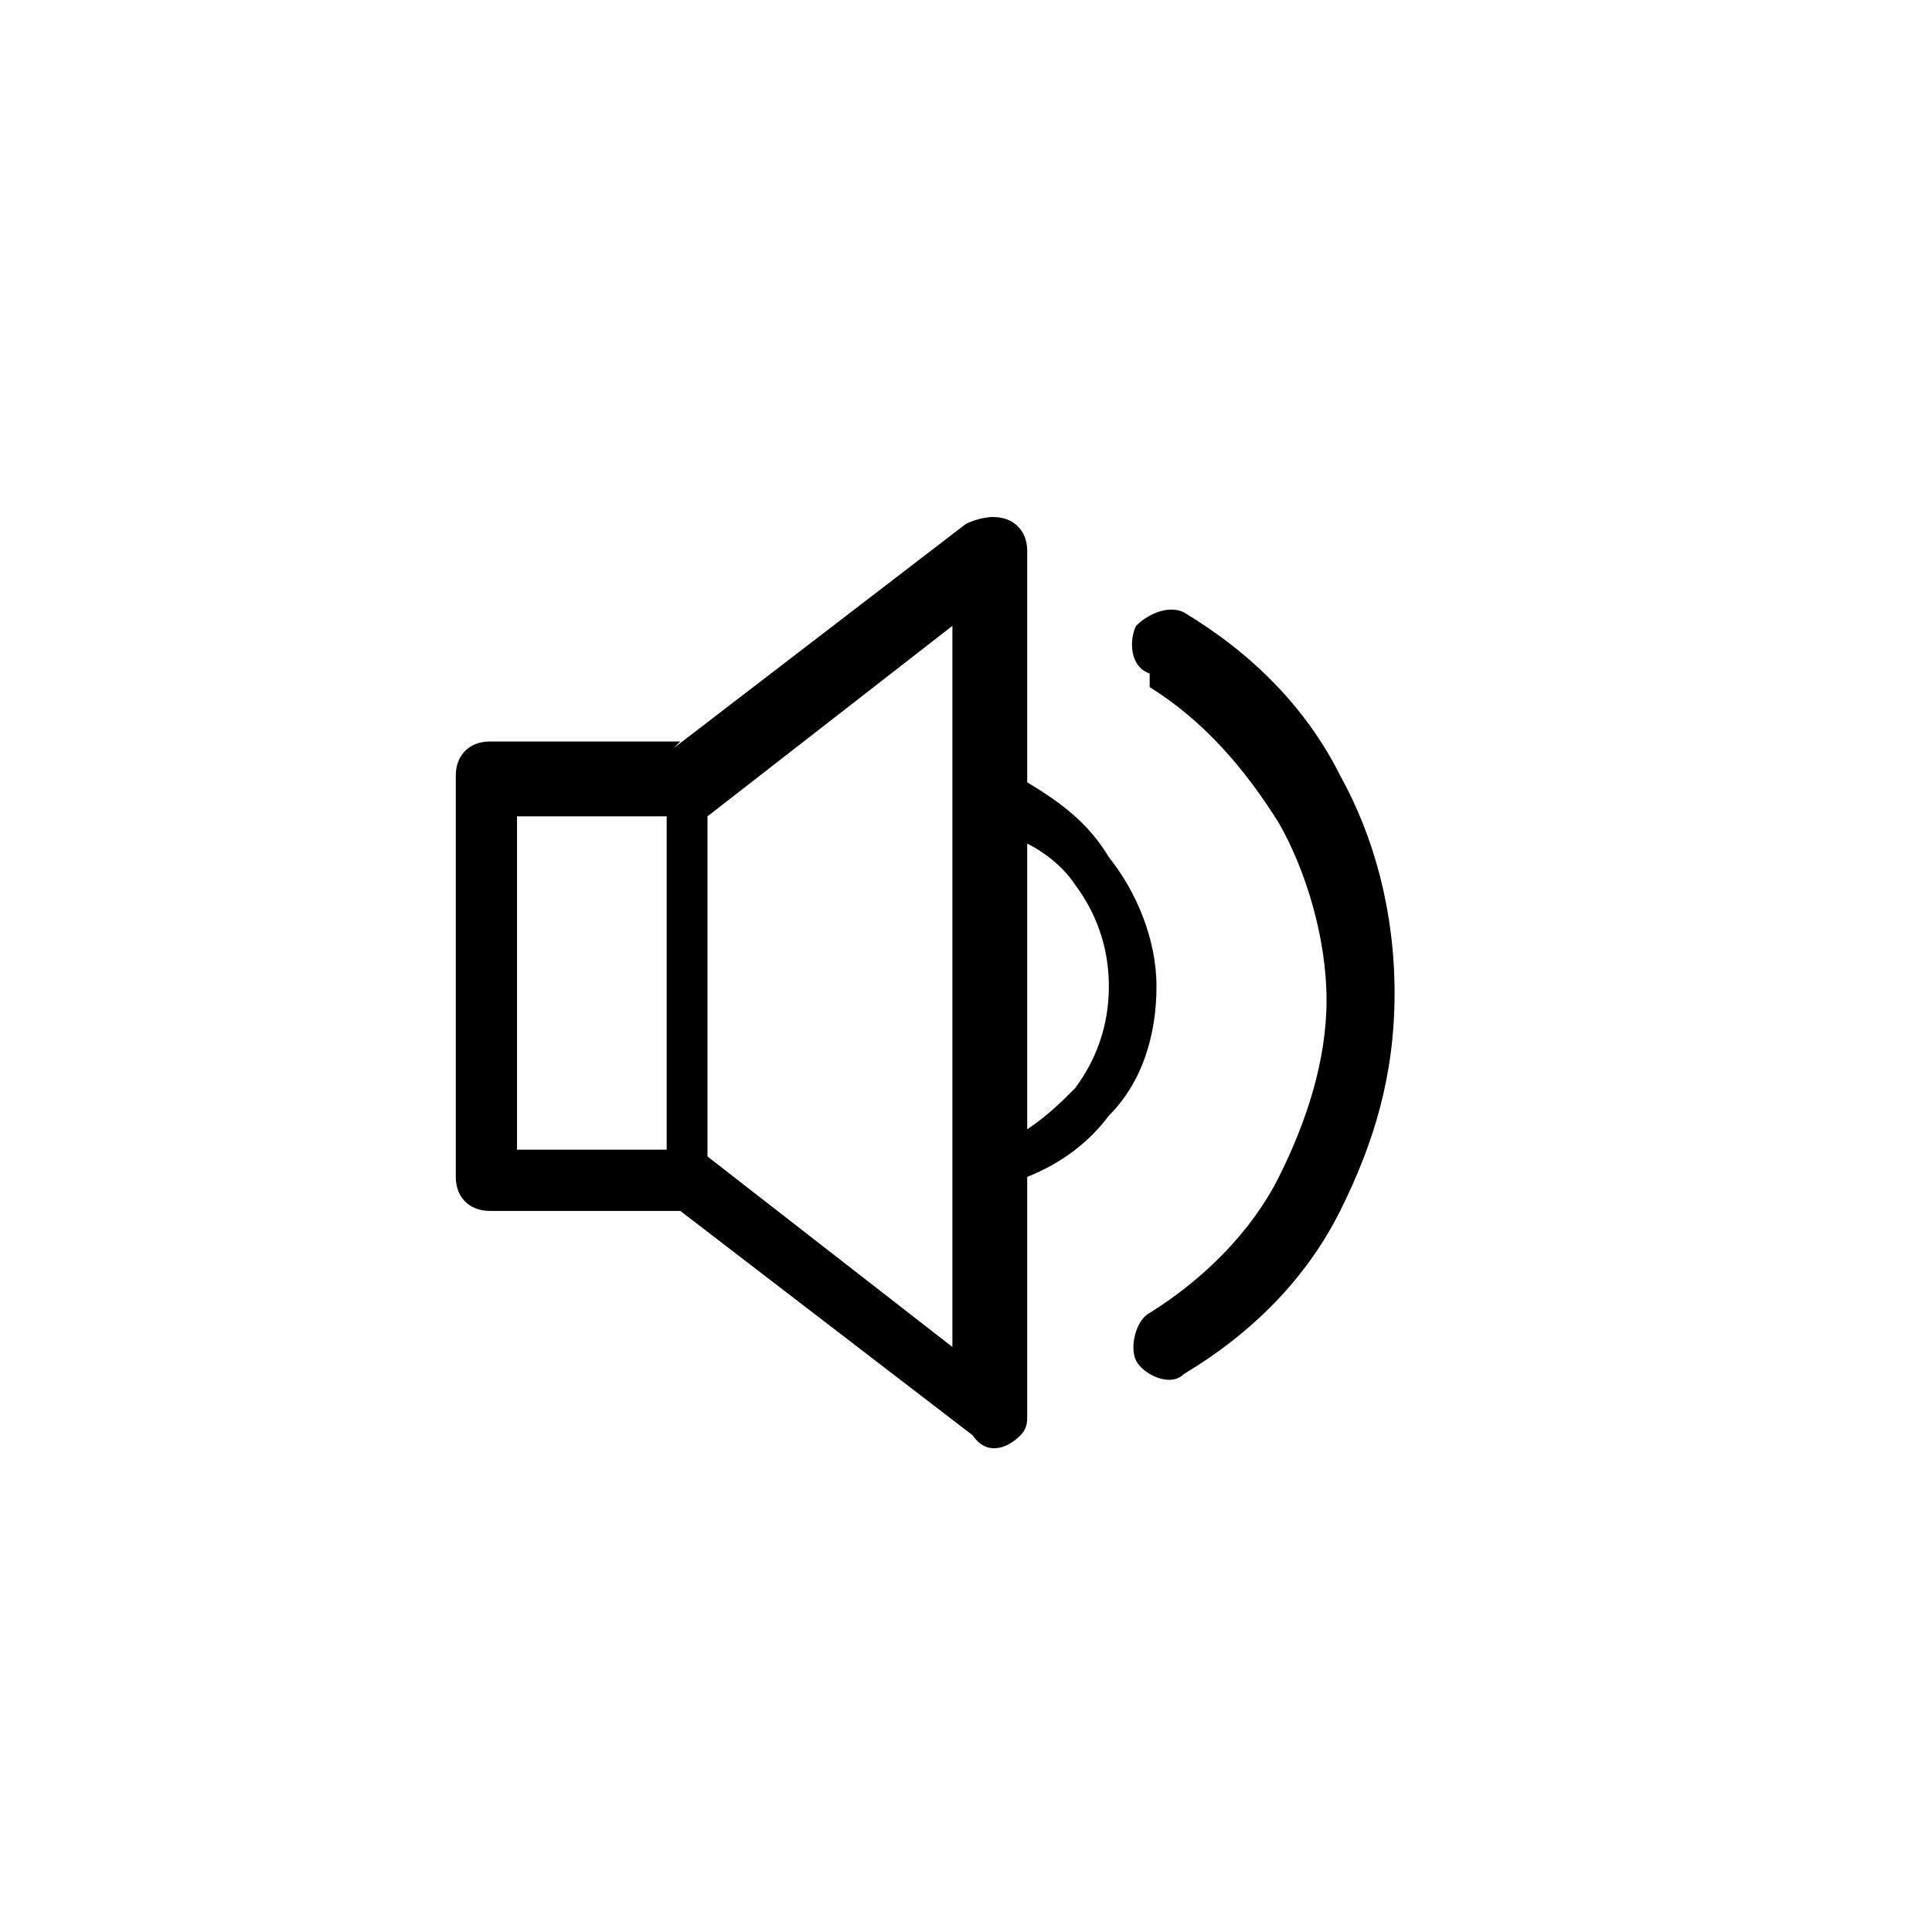
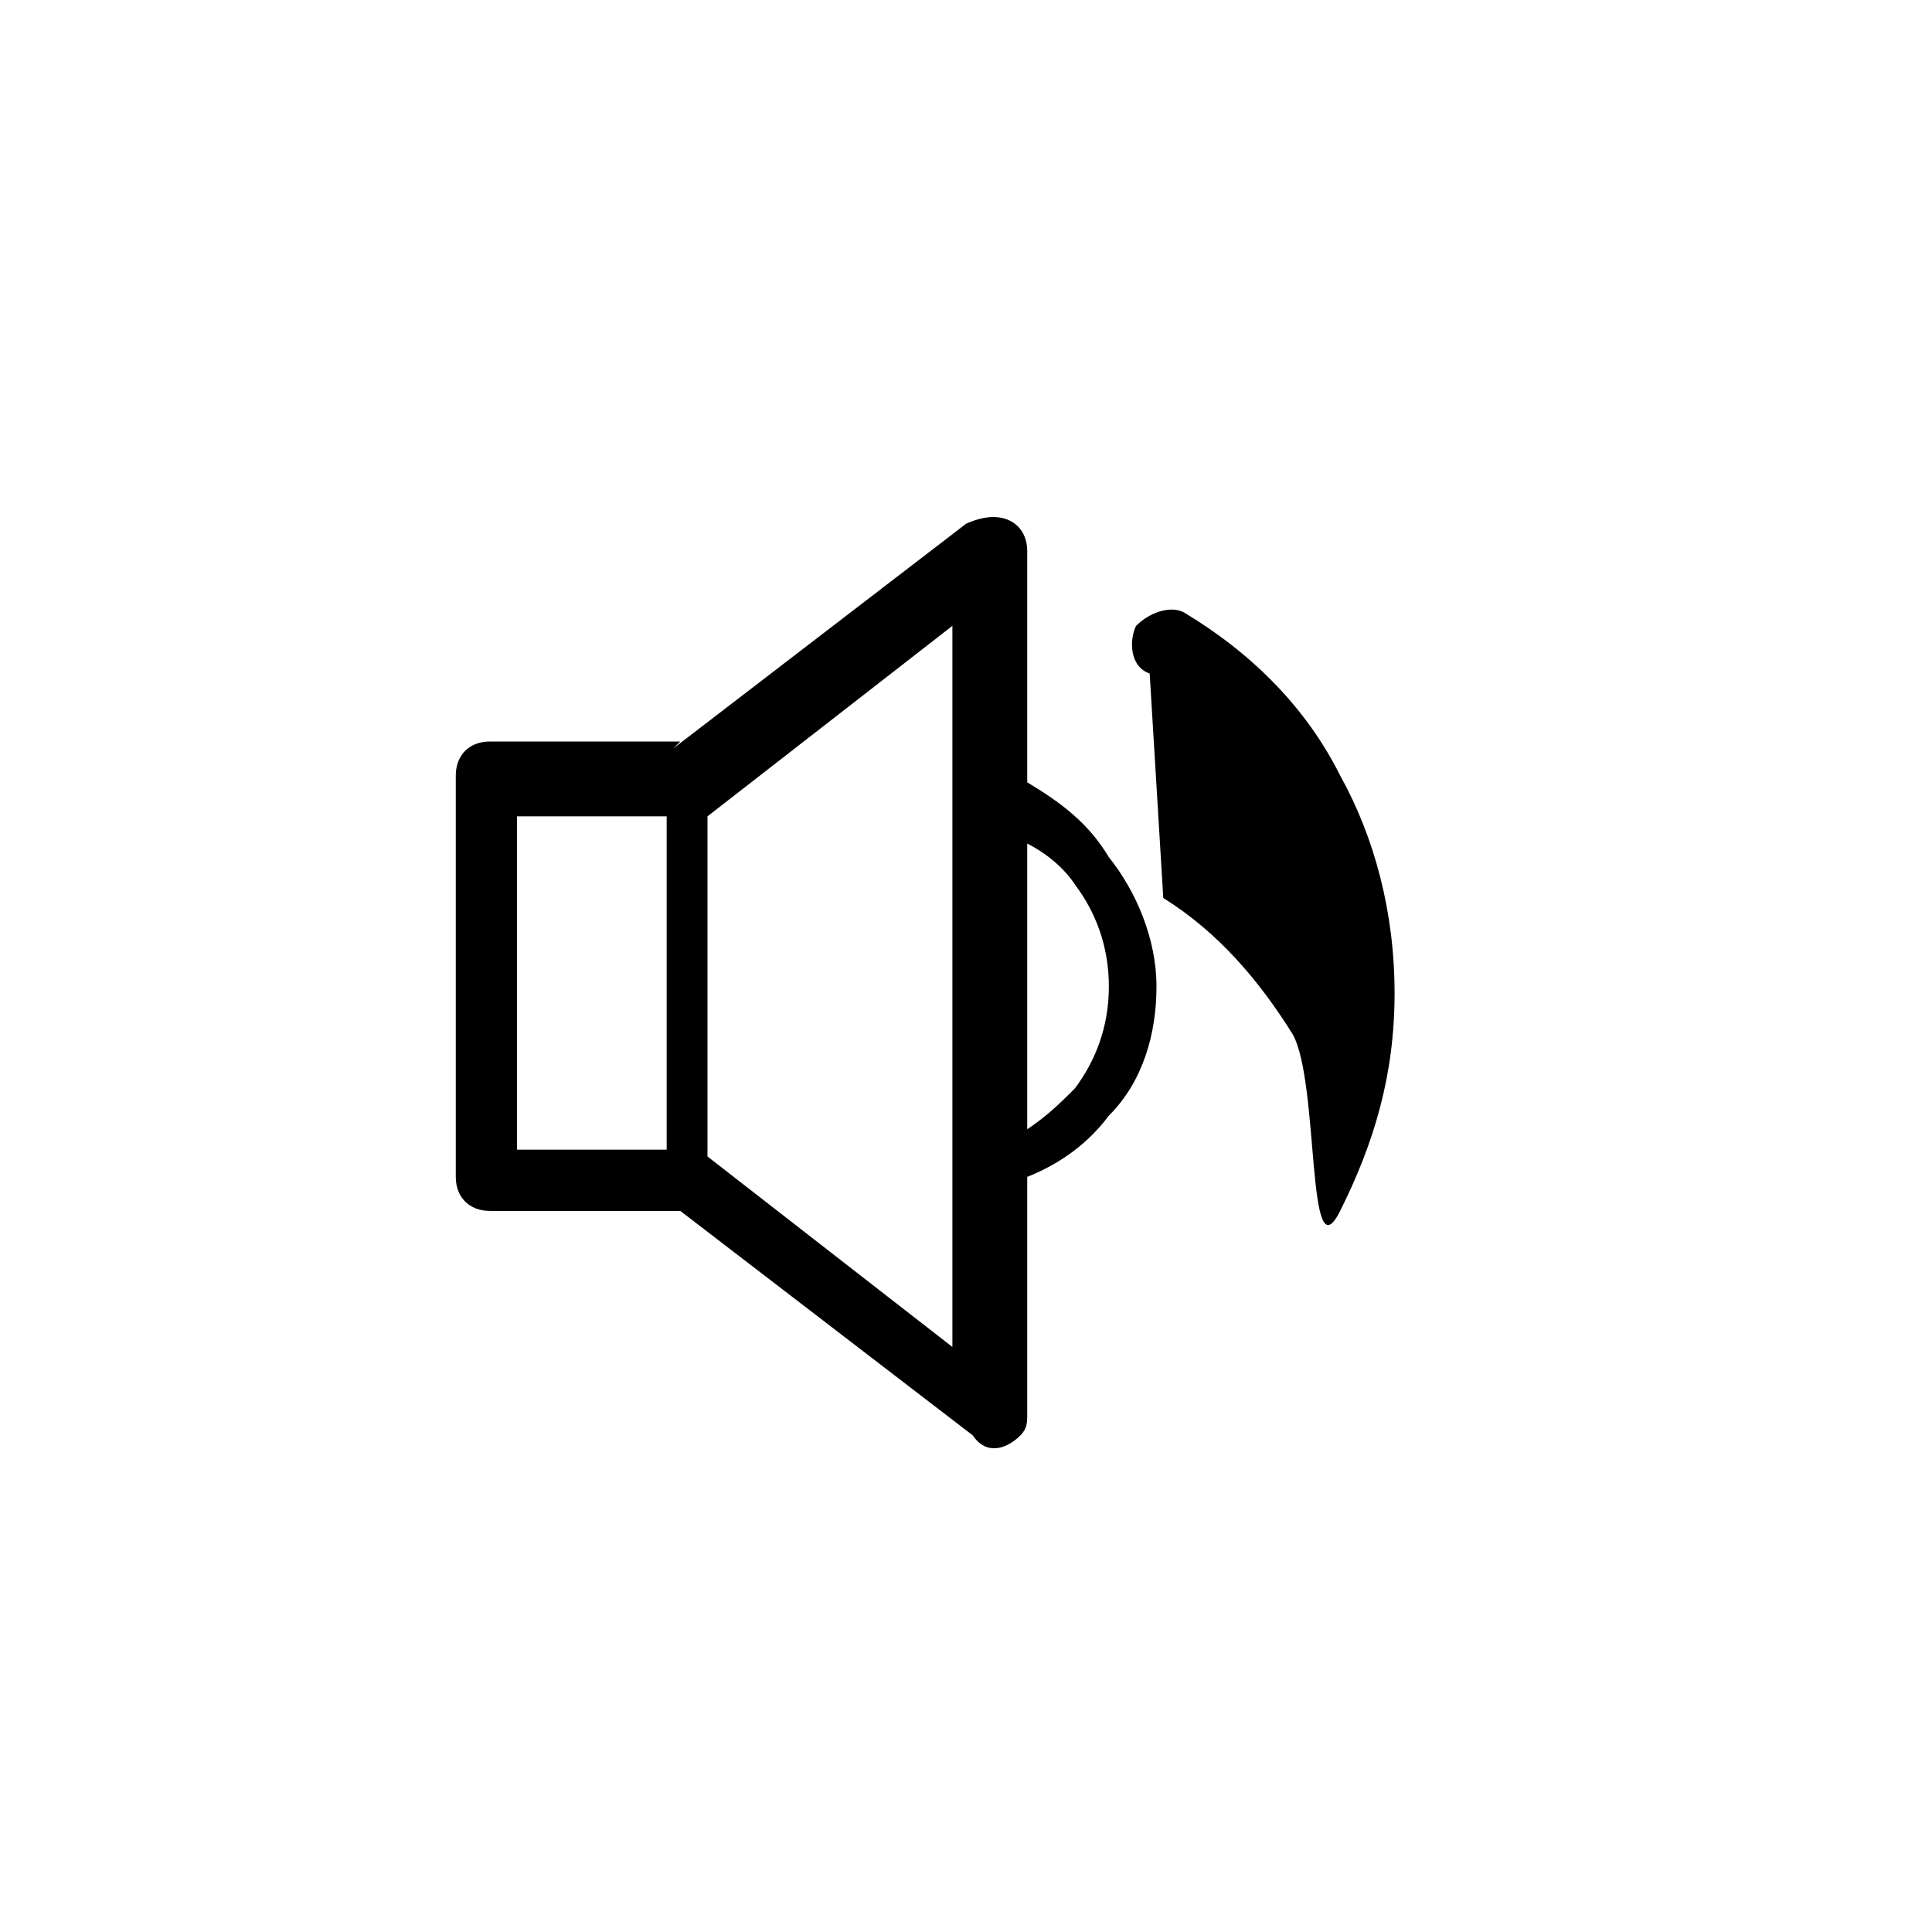
<svg xmlns="http://www.w3.org/2000/svg" id="Calque_1" version="1.1" viewBox="0 0 28.4 28.4">
  <defs>
    <style>
      .st0 {
        fill:rgb(0, 0, 0);
      }
    </style>
  </defs>
-   <path class="st0" d="M10.4,11.9v5.1h0s3.6,2.8,3.6,2.8v-10.6l-3.6,2.8h0ZM16.9,9.9h0c-.3-.1-.3-.5-.2-.7.2-.2.5-.3.7-.2,1,.6,1.8,1.4,2.3,2.4.5.9.8,2,.8,3.2s-.3,2.2-.8,3.2c-.5,1-1.3,1.8-2.3,2.4-.2.2-.6,0-.7-.2-.1-.2,0-.6.2-.7.8-.5,1.5-1.2,1.9-2,.4-.8.7-1.7.7-2.6s-.3-1.9-.7-2.6c-.5-.8-1.1-1.5-1.9-2h0ZM9.8,12h-2.2v4.9h2.2v-4.9h0ZM9.9,11h0l4.3-3.3c0,0,.2-.1.4-.1.3,0,.5.2.5.5v3.4h0c.5.3.9.6,1.2,1.1.4.5.7,1.2.7,1.9s-.2,1.4-.7,1.9c-.3.4-.7.7-1.2.9h0v3.5c0,.1,0,.2-.1.3-.2.2-.5.3-.7,0l-4.3-3.3h-2.8c-.3,0-.5-.2-.5-.5v-5.9h0c0-.3.2-.5.5-.5h2.8ZM15.1,12.3h0v4.3c.3-.2.5-.4.7-.6.3-.4.5-.9.5-1.5s-.2-1.1-.5-1.5c-.2-.3-.5-.5-.7-.6h0Z" />
+   <path class="st0" d="M10.4,11.9v5.1h0s3.6,2.8,3.6,2.8v-10.6l-3.6,2.8h0ZM16.9,9.9h0c-.3-.1-.3-.5-.2-.7.2-.2.5-.3.7-.2,1,.6,1.8,1.4,2.3,2.4.5.9.8,2,.8,3.2s-.3,2.2-.8,3.2s-.3-1.9-.7-2.6c-.5-.8-1.1-1.5-1.9-2h0ZM9.8,12h-2.2v4.9h2.2v-4.9h0ZM9.9,11h0l4.3-3.3c0,0,.2-.1.4-.1.3,0,.5.2.5.5v3.4h0c.5.3.9.6,1.2,1.1.4.5.7,1.2.7,1.9s-.2,1.4-.7,1.9c-.3.4-.7.7-1.2.9h0v3.5c0,.1,0,.2-.1.3-.2.2-.5.3-.7,0l-4.3-3.3h-2.8c-.3,0-.5-.2-.5-.5v-5.9h0c0-.3.2-.5.5-.5h2.8ZM15.1,12.3h0v4.3c.3-.2.5-.4.7-.6.3-.4.5-.9.5-1.5s-.2-1.1-.5-1.5c-.2-.3-.5-.5-.7-.6h0Z" />
</svg>